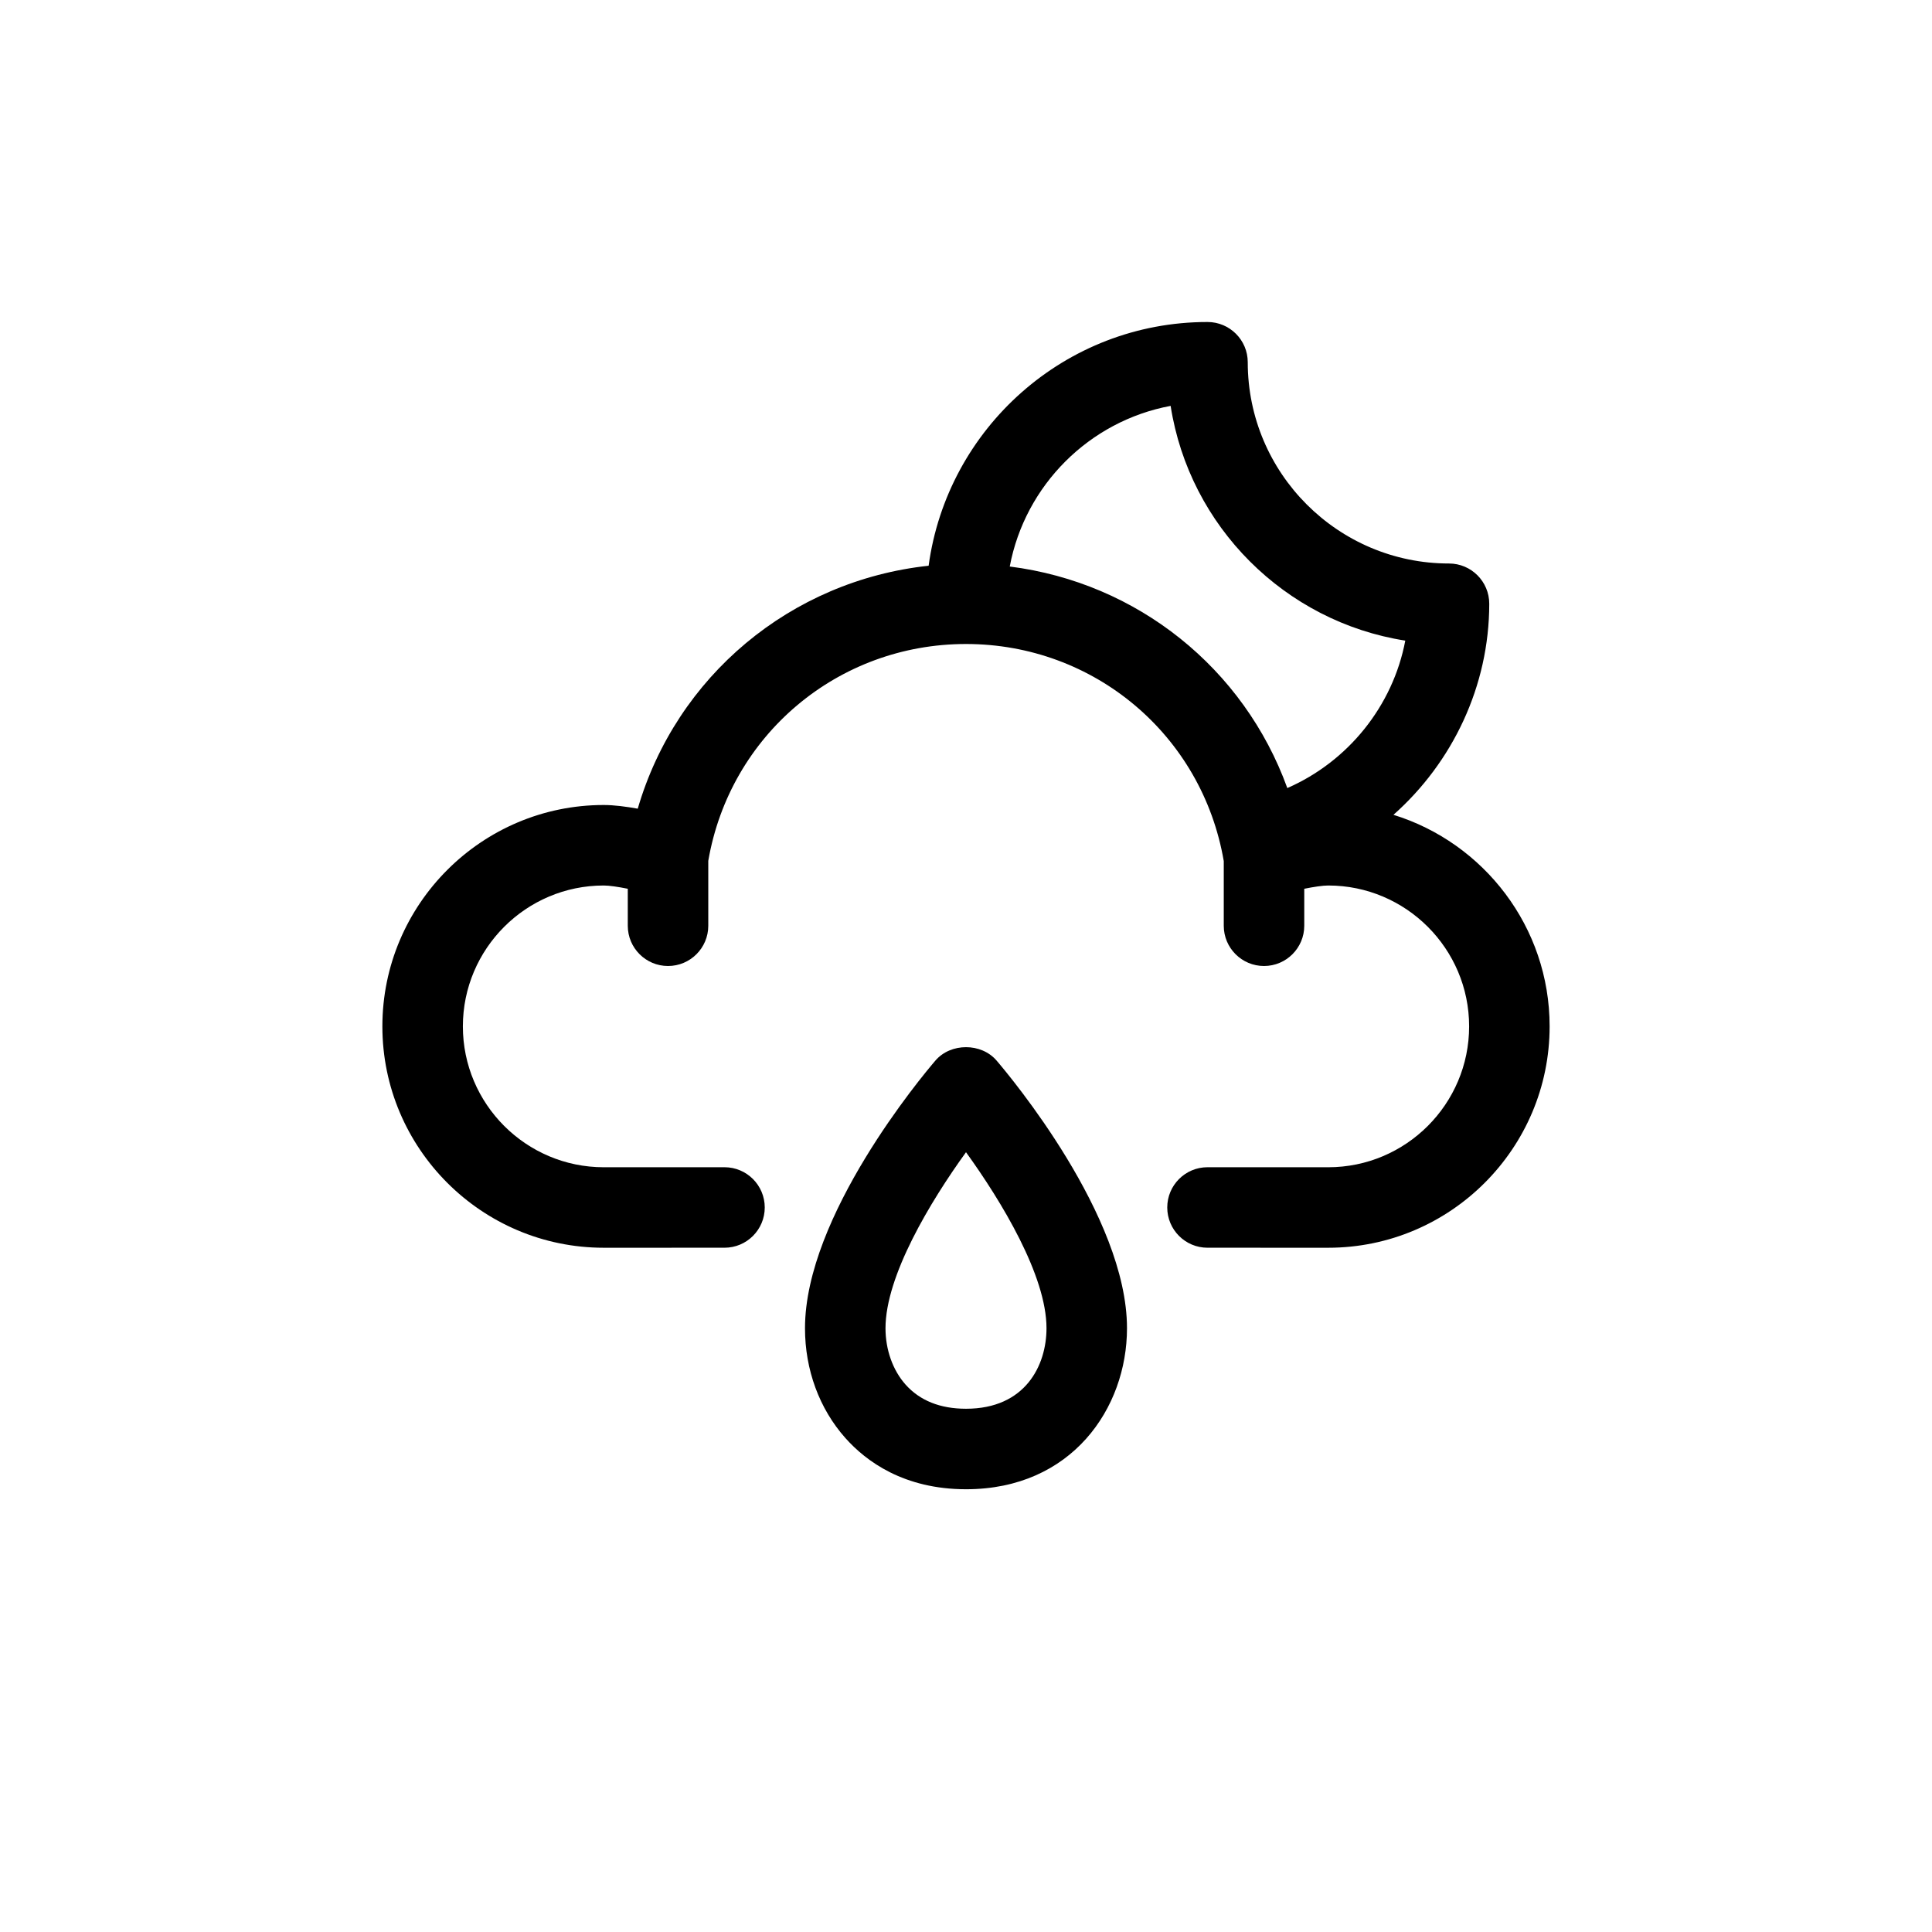
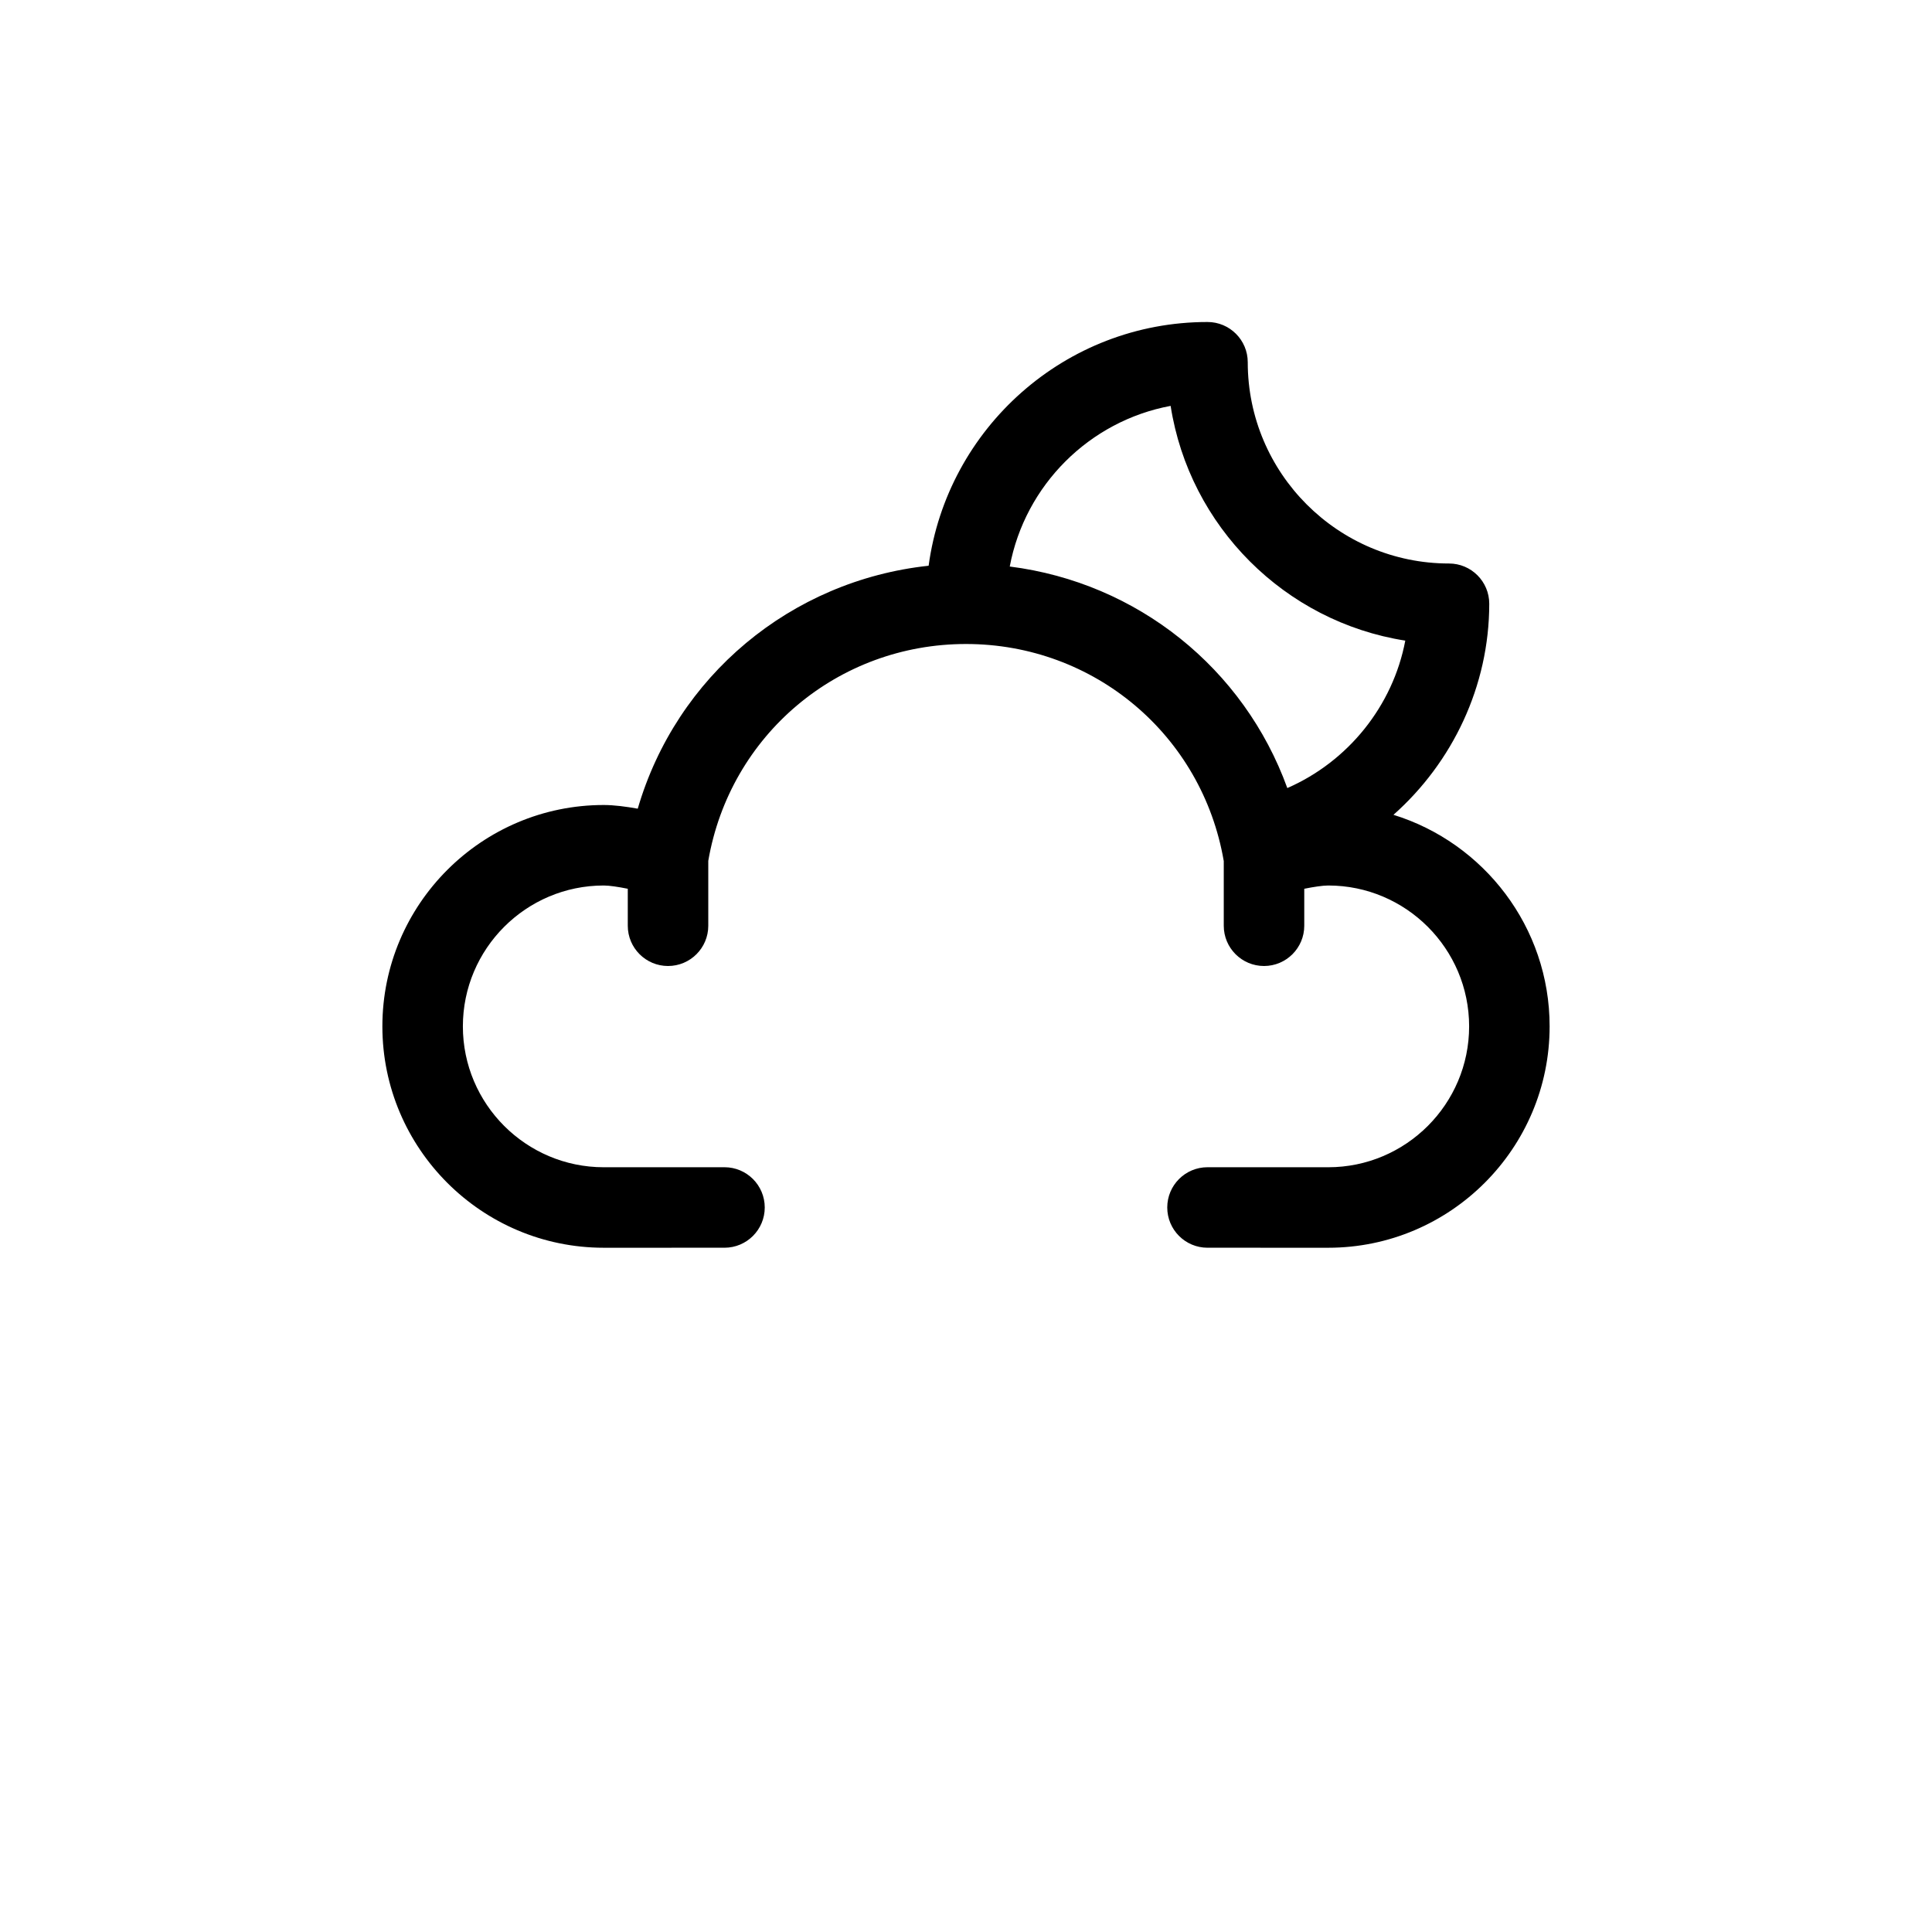
<svg xmlns="http://www.w3.org/2000/svg" version="1.1" width="800px" height="800px" viewBox="0 0 96 96" enable-background="new 0 0 96 96" xml:space="preserve">
  <g id="Base" display="none">
</g>
  <g id="Dibujo">
    <g>
-       <path d="M46.481,52.698c-0.663,0.774-6.48,7.723-6.481,13.301c-0.001,2.063,0.712,4,2.006,5.455    c1.032,1.161,2.911,2.545,5.996,2.546c5.249,0,7.997-4.024,7.998-8c0.001-5.579-5.818-12.527-6.481-13.302    C48.759,51.812,47.241,51.812,46.481,52.698z M48.002,70L48,72L48.002,70c-1.286,0-2.297-0.405-3.008-1.204    C44.362,68.085,44,67.066,44,66c0.001-2.607,2.233-6.302,4-8.747c1.768,2.445,4.001,6.14,4,8.746    C51.999,67.845,50.952,70,48.002,70z" />
      <path d="M69.24,40.488C72.173,37.886,74,34.094,74,30c0-1.104-0.896-2-2-2c-5.514,0-10-4.486-10-10c0-1.104-0.896-2-2-2    c-7.078,0-12.931,5.284-13.857,12.111c-6.848,0.737-12.533,5.488-14.454,12.072C31.112,40.079,30.507,40,30,40    c-6.065,0-11,4.935-11,11s4.935,11,11,11l6-0.001c1.104,0,2-0.896,2-2s-0.896-2-2-2L30,58c-3.859,0-7-3.141-7-7s3.141-7,7-7    c0.277,0,0.724,0.068,1.194,0.162V46c0,1.104,0.896,2,2,2s2-0.896,2-2v-3.224C36.269,36.525,41.631,32,48,32    c6.372,0,11.736,4.53,12.808,10.787V46c0,1.104,0.896,2,2,2s2-0.896,2-2v-1.838C65.277,44.068,65.723,44,66,44    c3.859,0,7,3.141,7,7s-3.141,7-7,7l-6-0.001c-1.105,0-2,0.896-2,2s0.895,2,2,2L66,62c6.065,0,11-4.935,11-11    C77,46.063,73.728,41.875,69.24,40.488z M50.174,28.15c0.759-4.039,3.952-7.23,7.994-7.982c0.934,5.985,5.675,10.728,11.66,11.664    c-0.615,3.246-2.84,6.006-5.862,7.326C61.811,33.21,56.519,28.952,50.174,28.15z" />
    </g>
  </g>
</svg>